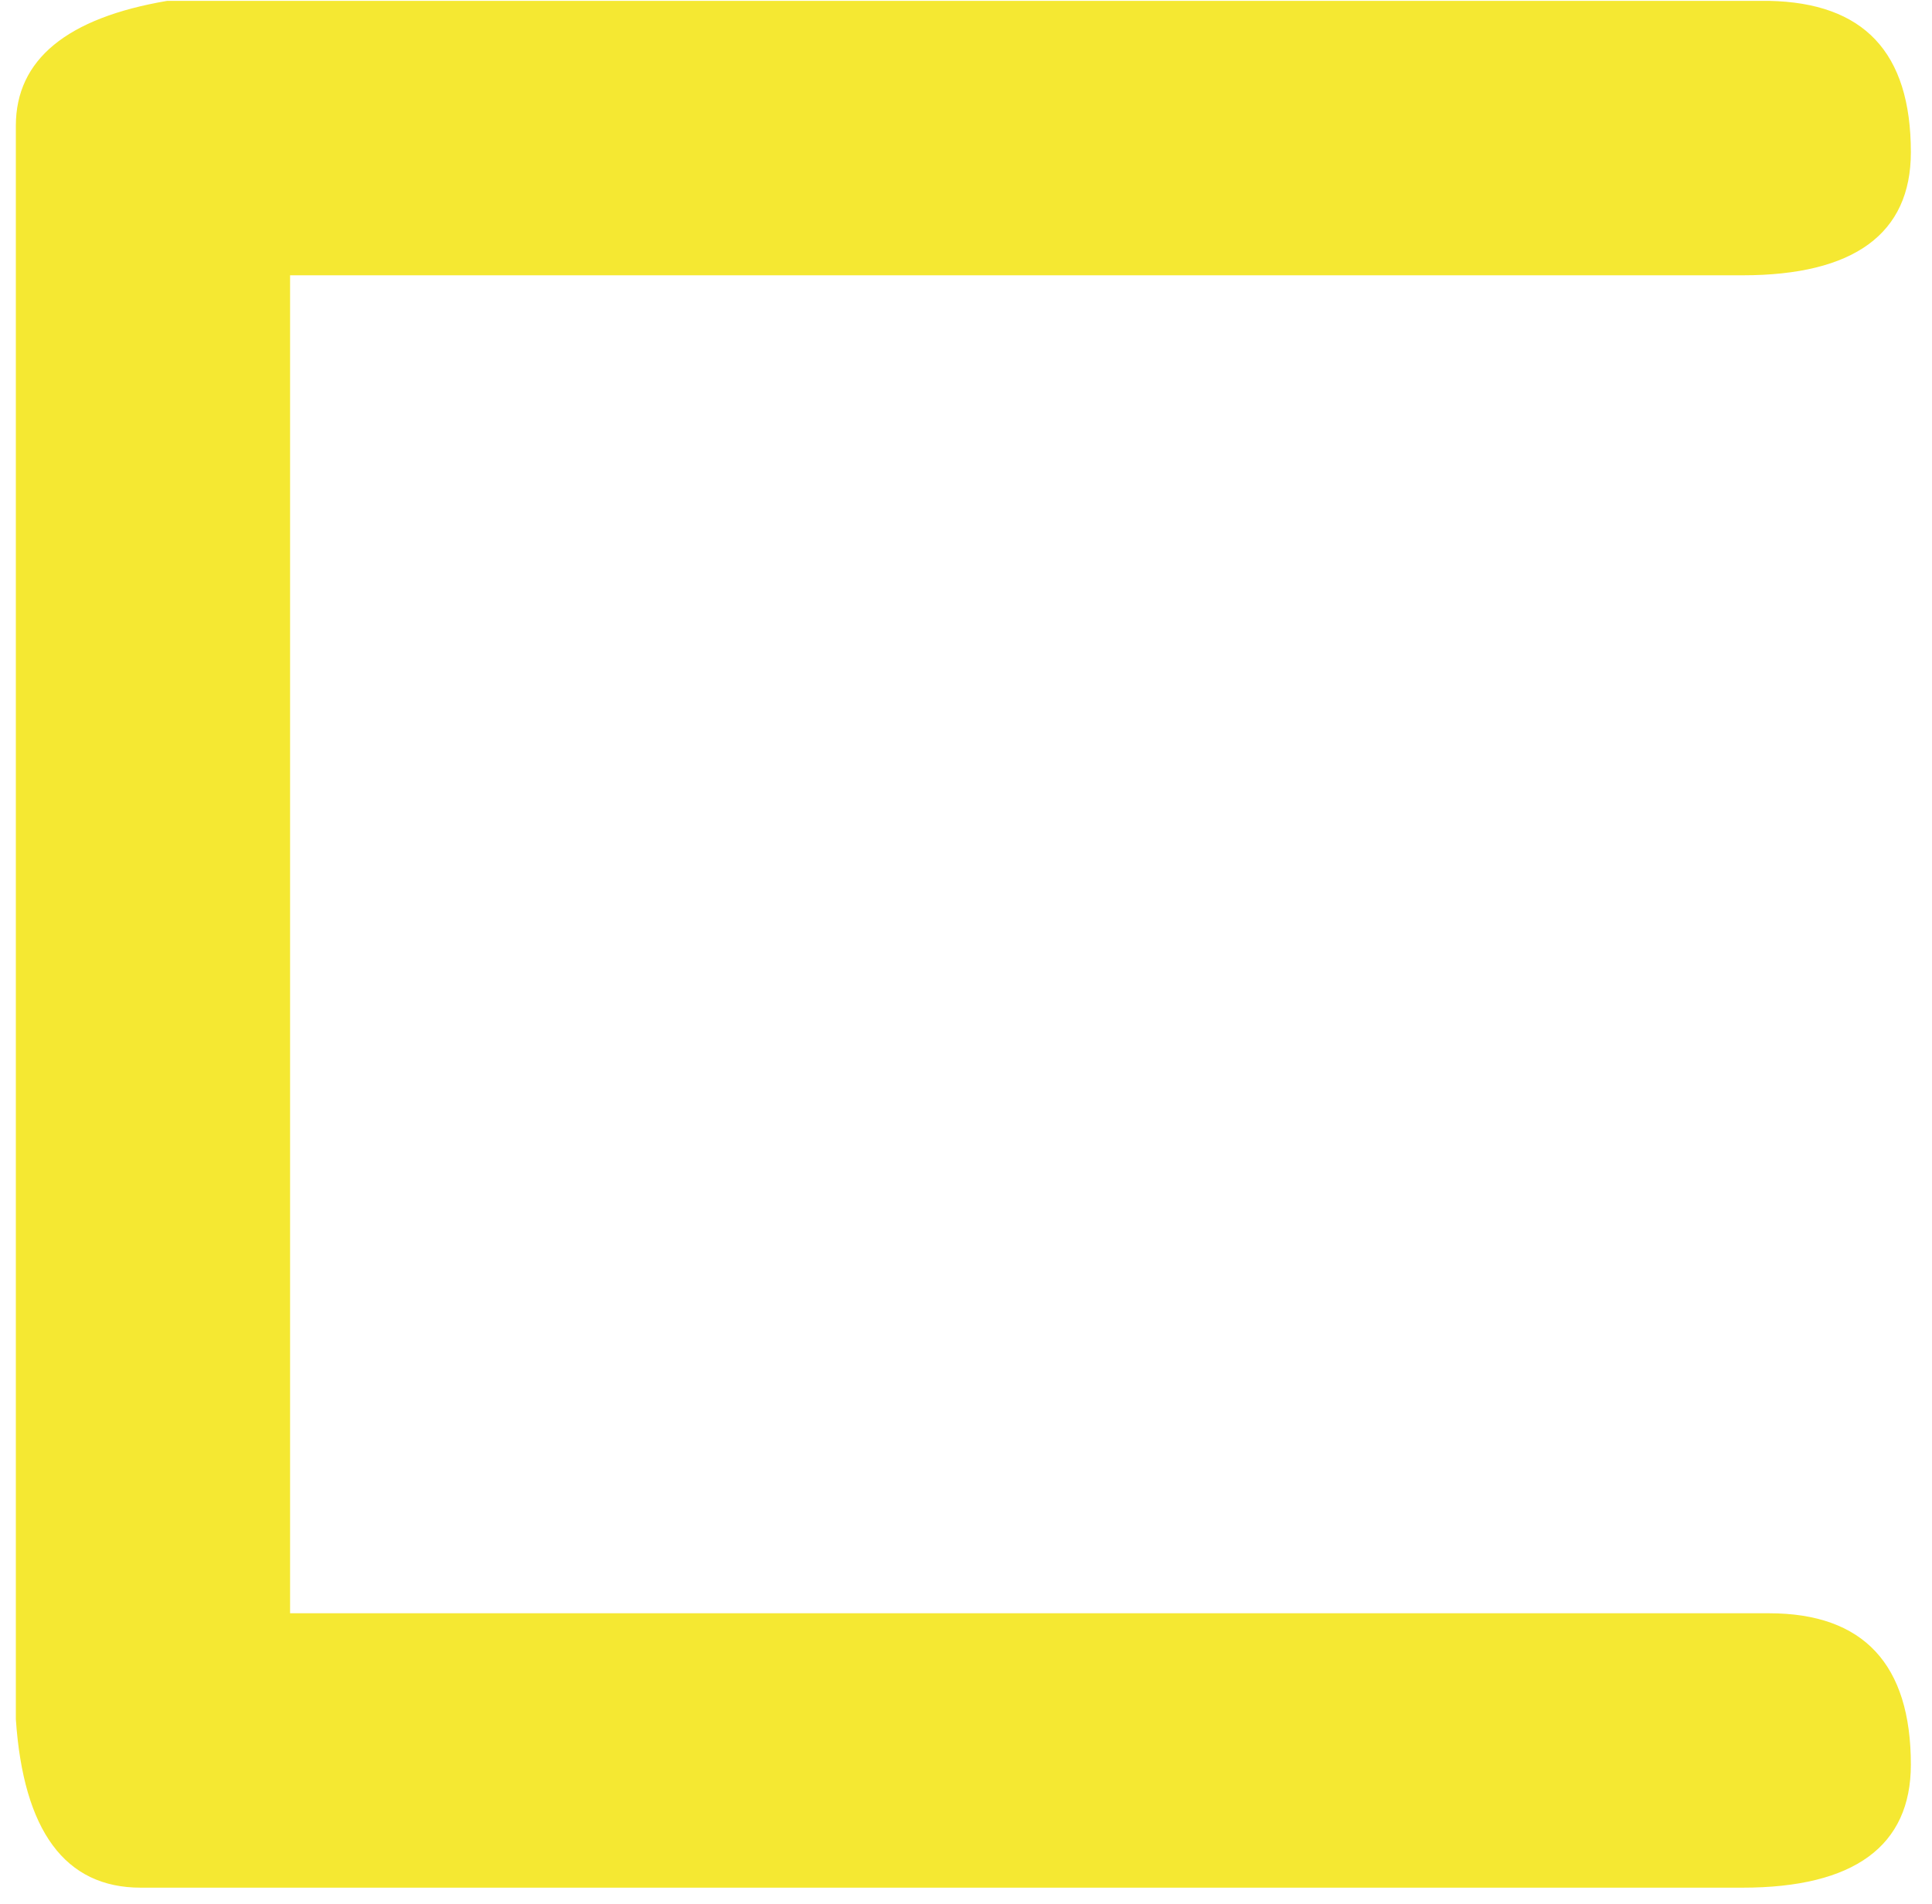
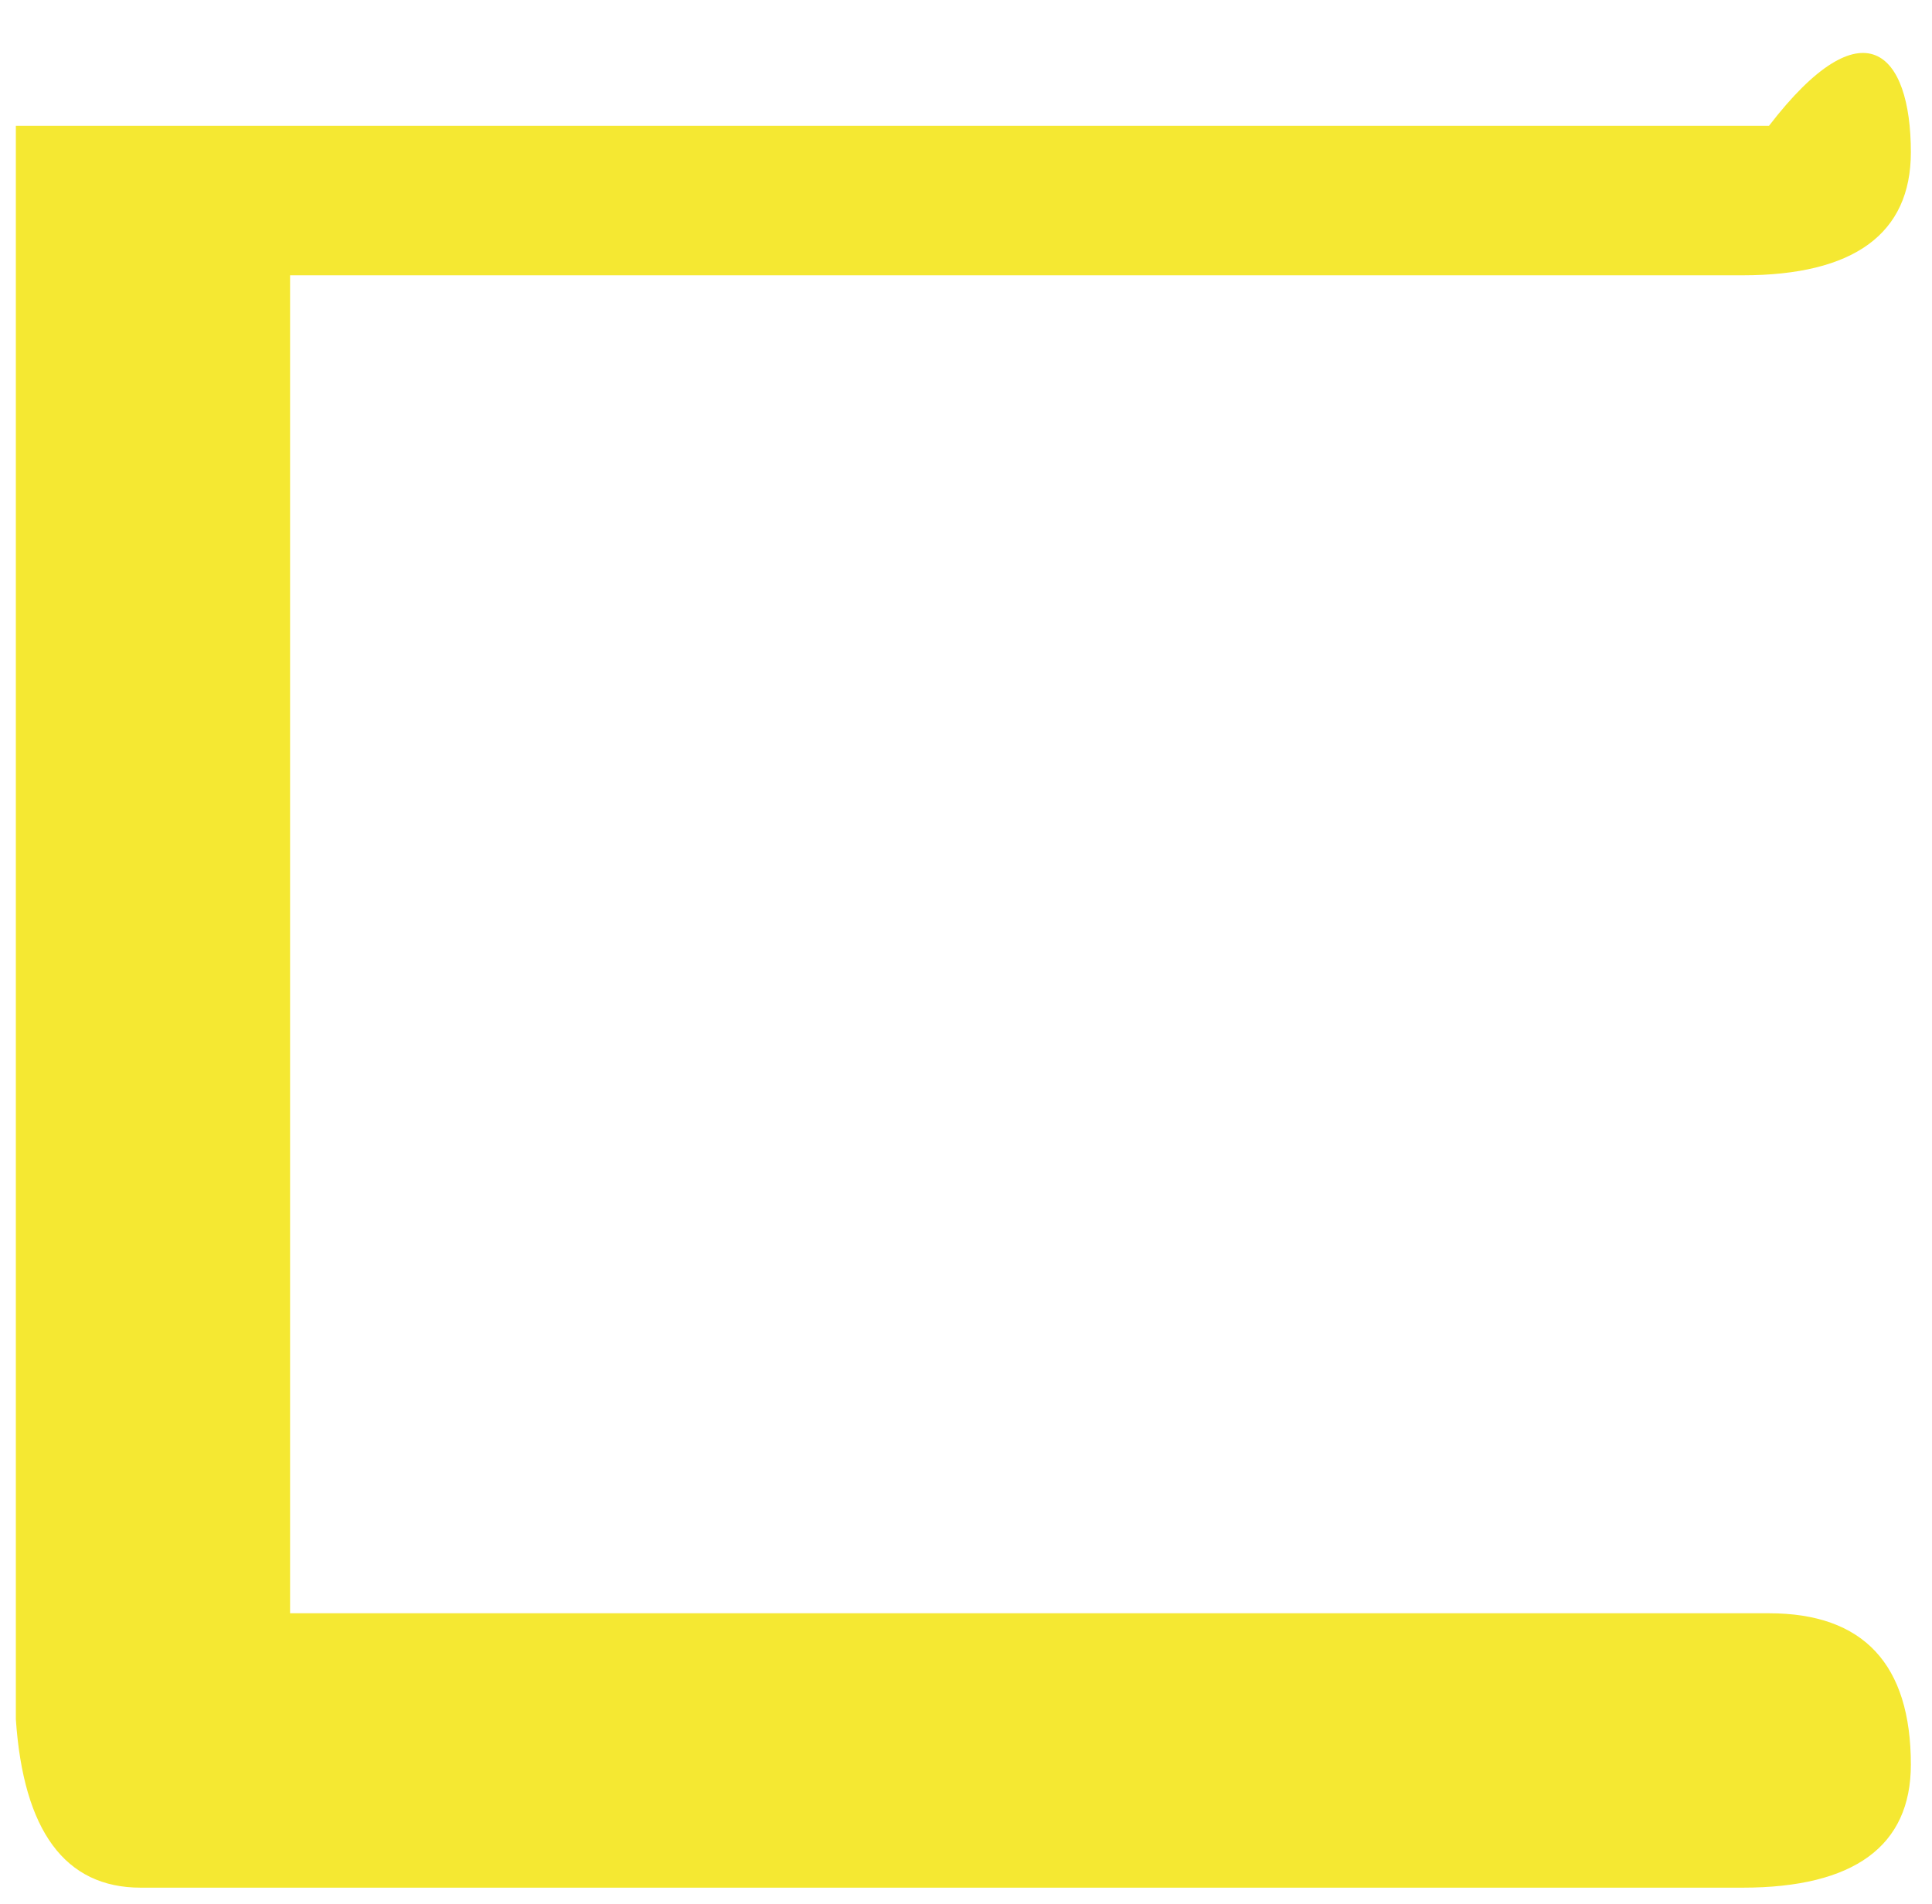
<svg xmlns="http://www.w3.org/2000/svg" width="69" height="68" viewBox="0 0 69 68" fill="none">
-   <path d="M68.245 5.439C68.245 8.345 66.218 9.833 62.233 9.833H10.36V57.622H63.179C66.556 57.622 68.245 59.447 68.245 63.029C68.245 65.936 66.218 67.423 62.233 67.423H5.023C2.323 67.423 0.836 65.395 0.566 61.407V4.493C0.566 2.126 2.39 0.64 5.969 0.031H63.179C66.556 0.099 68.245 1.856 68.245 5.439Z" fill="#F5E832" />
+   <path d="M68.245 5.439C68.245 8.345 66.218 9.833 62.233 9.833H10.36V57.622H63.179C66.556 57.622 68.245 59.447 68.245 63.029C68.245 65.936 66.218 67.423 62.233 67.423H5.023C2.323 67.423 0.836 65.395 0.566 61.407V4.493H63.179C66.556 0.099 68.245 1.856 68.245 5.439Z" fill="#F5E832" />
</svg>